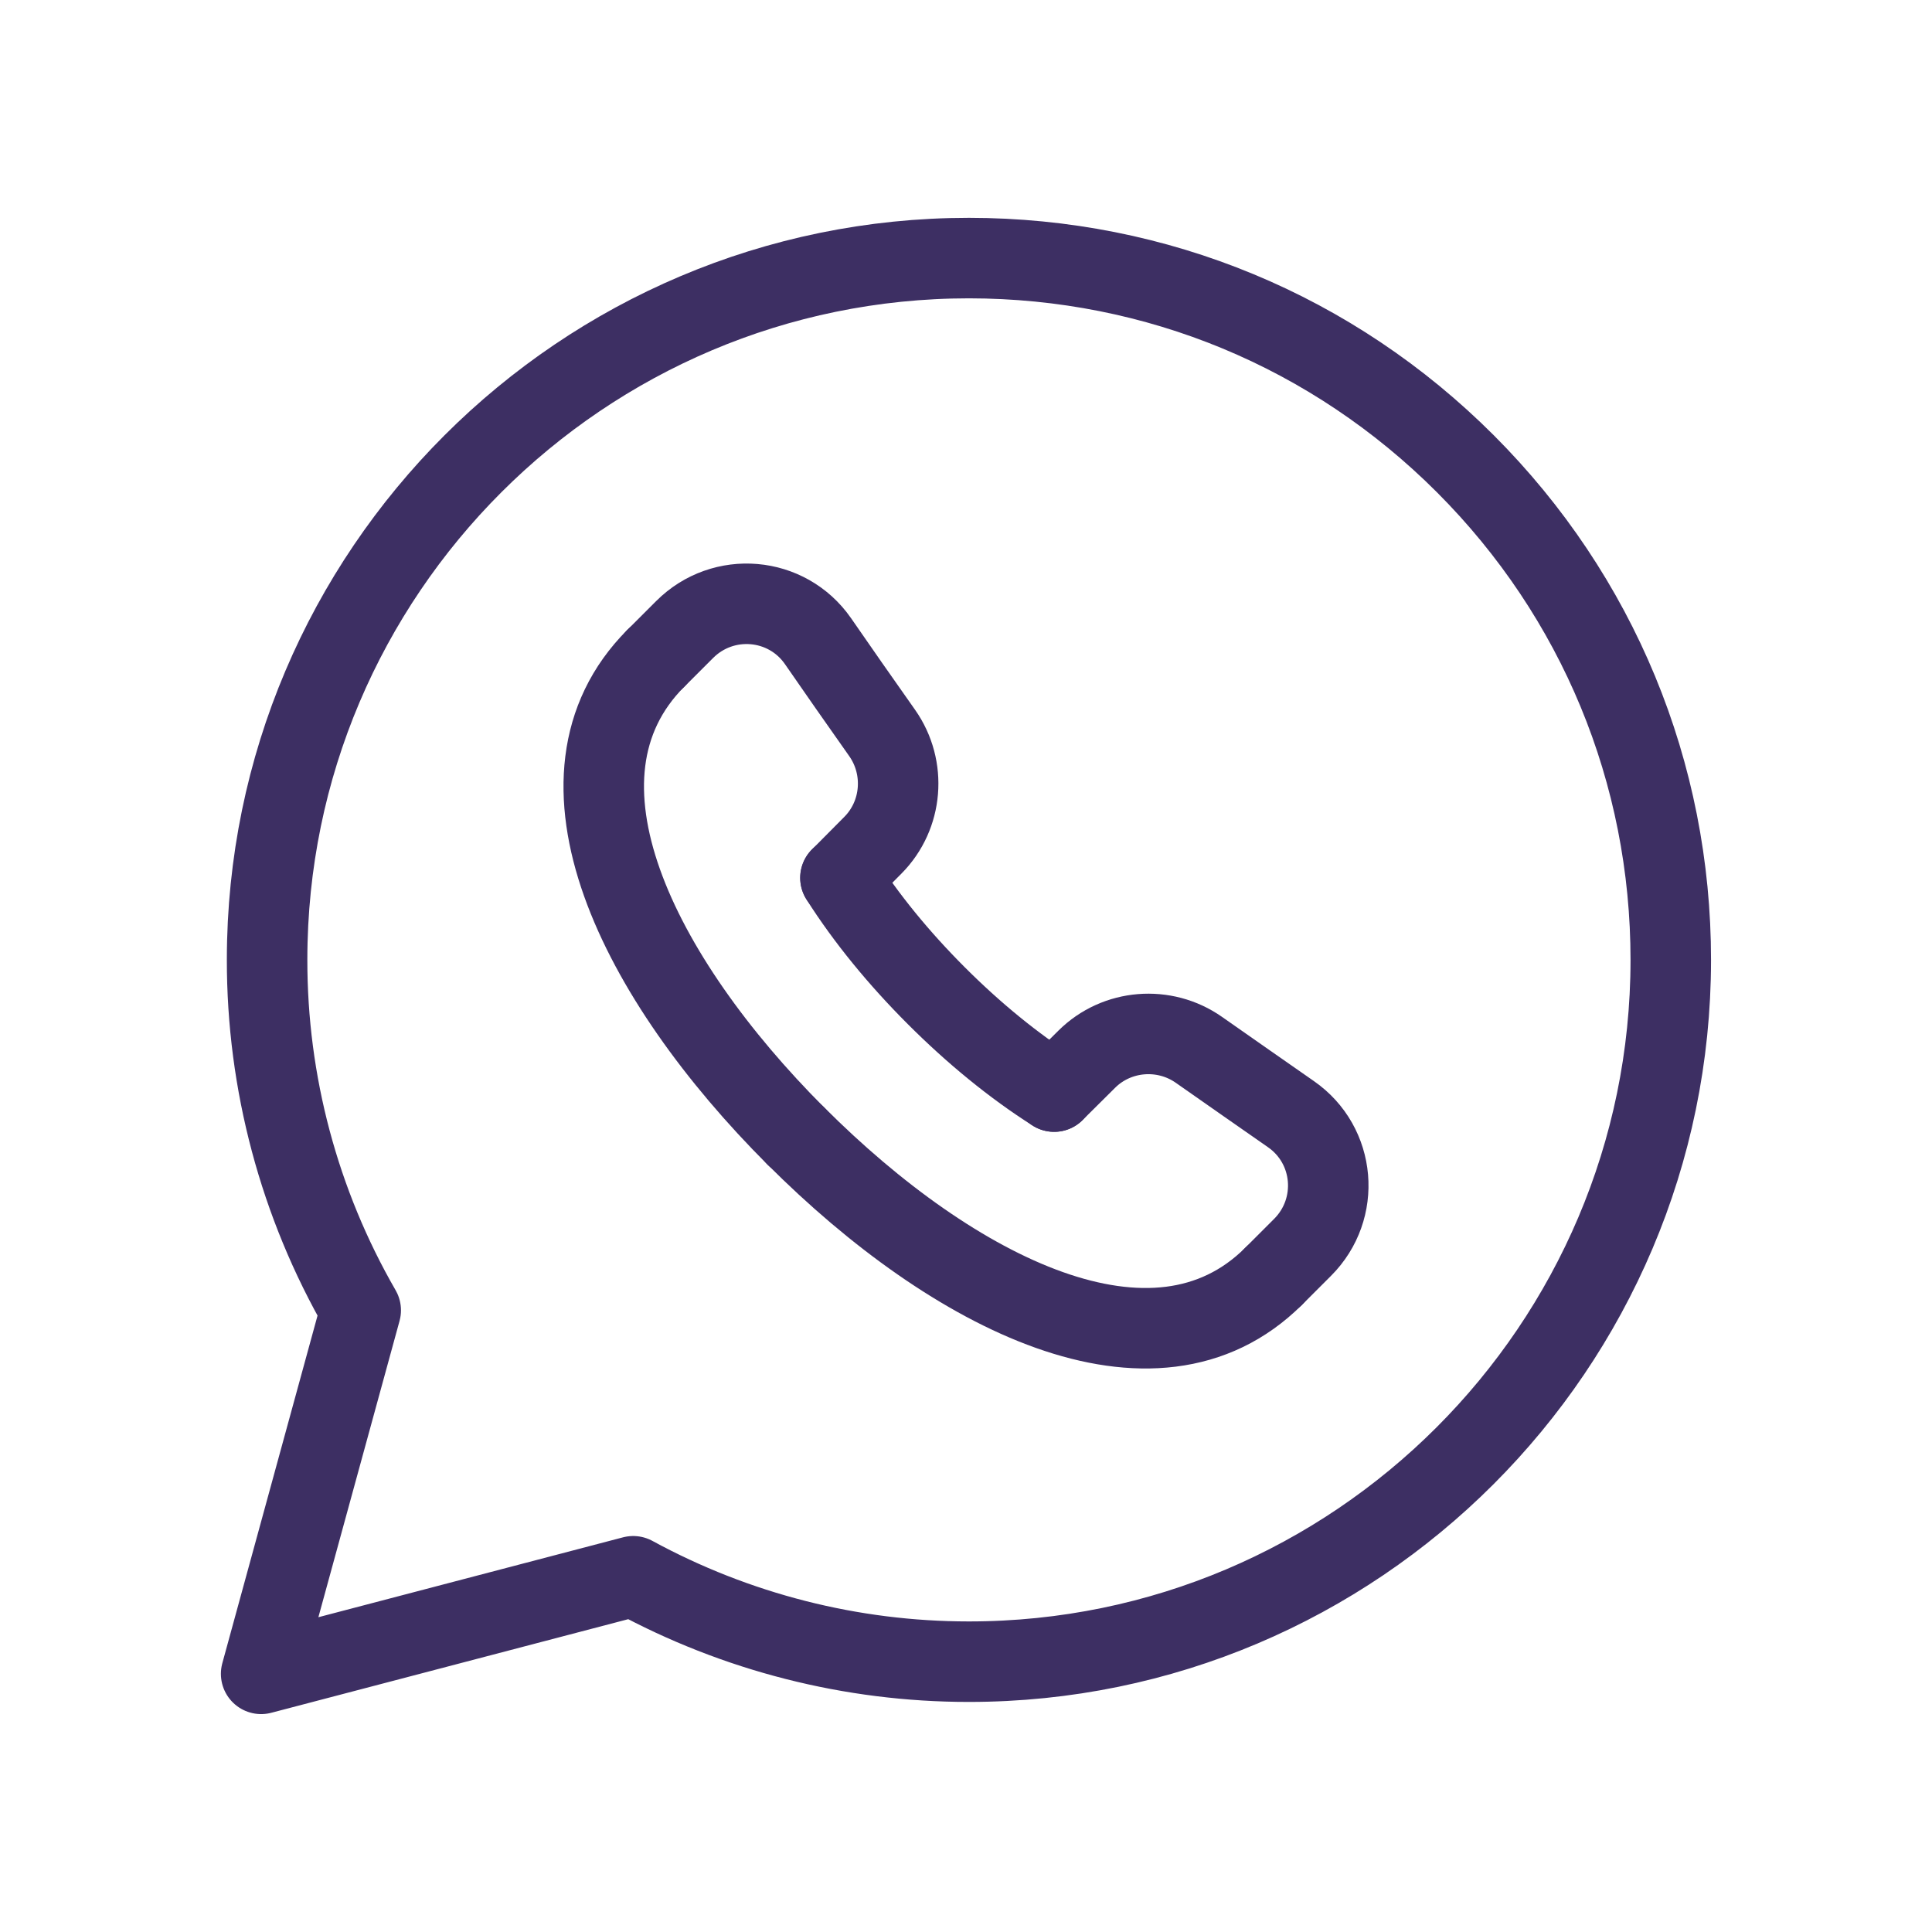
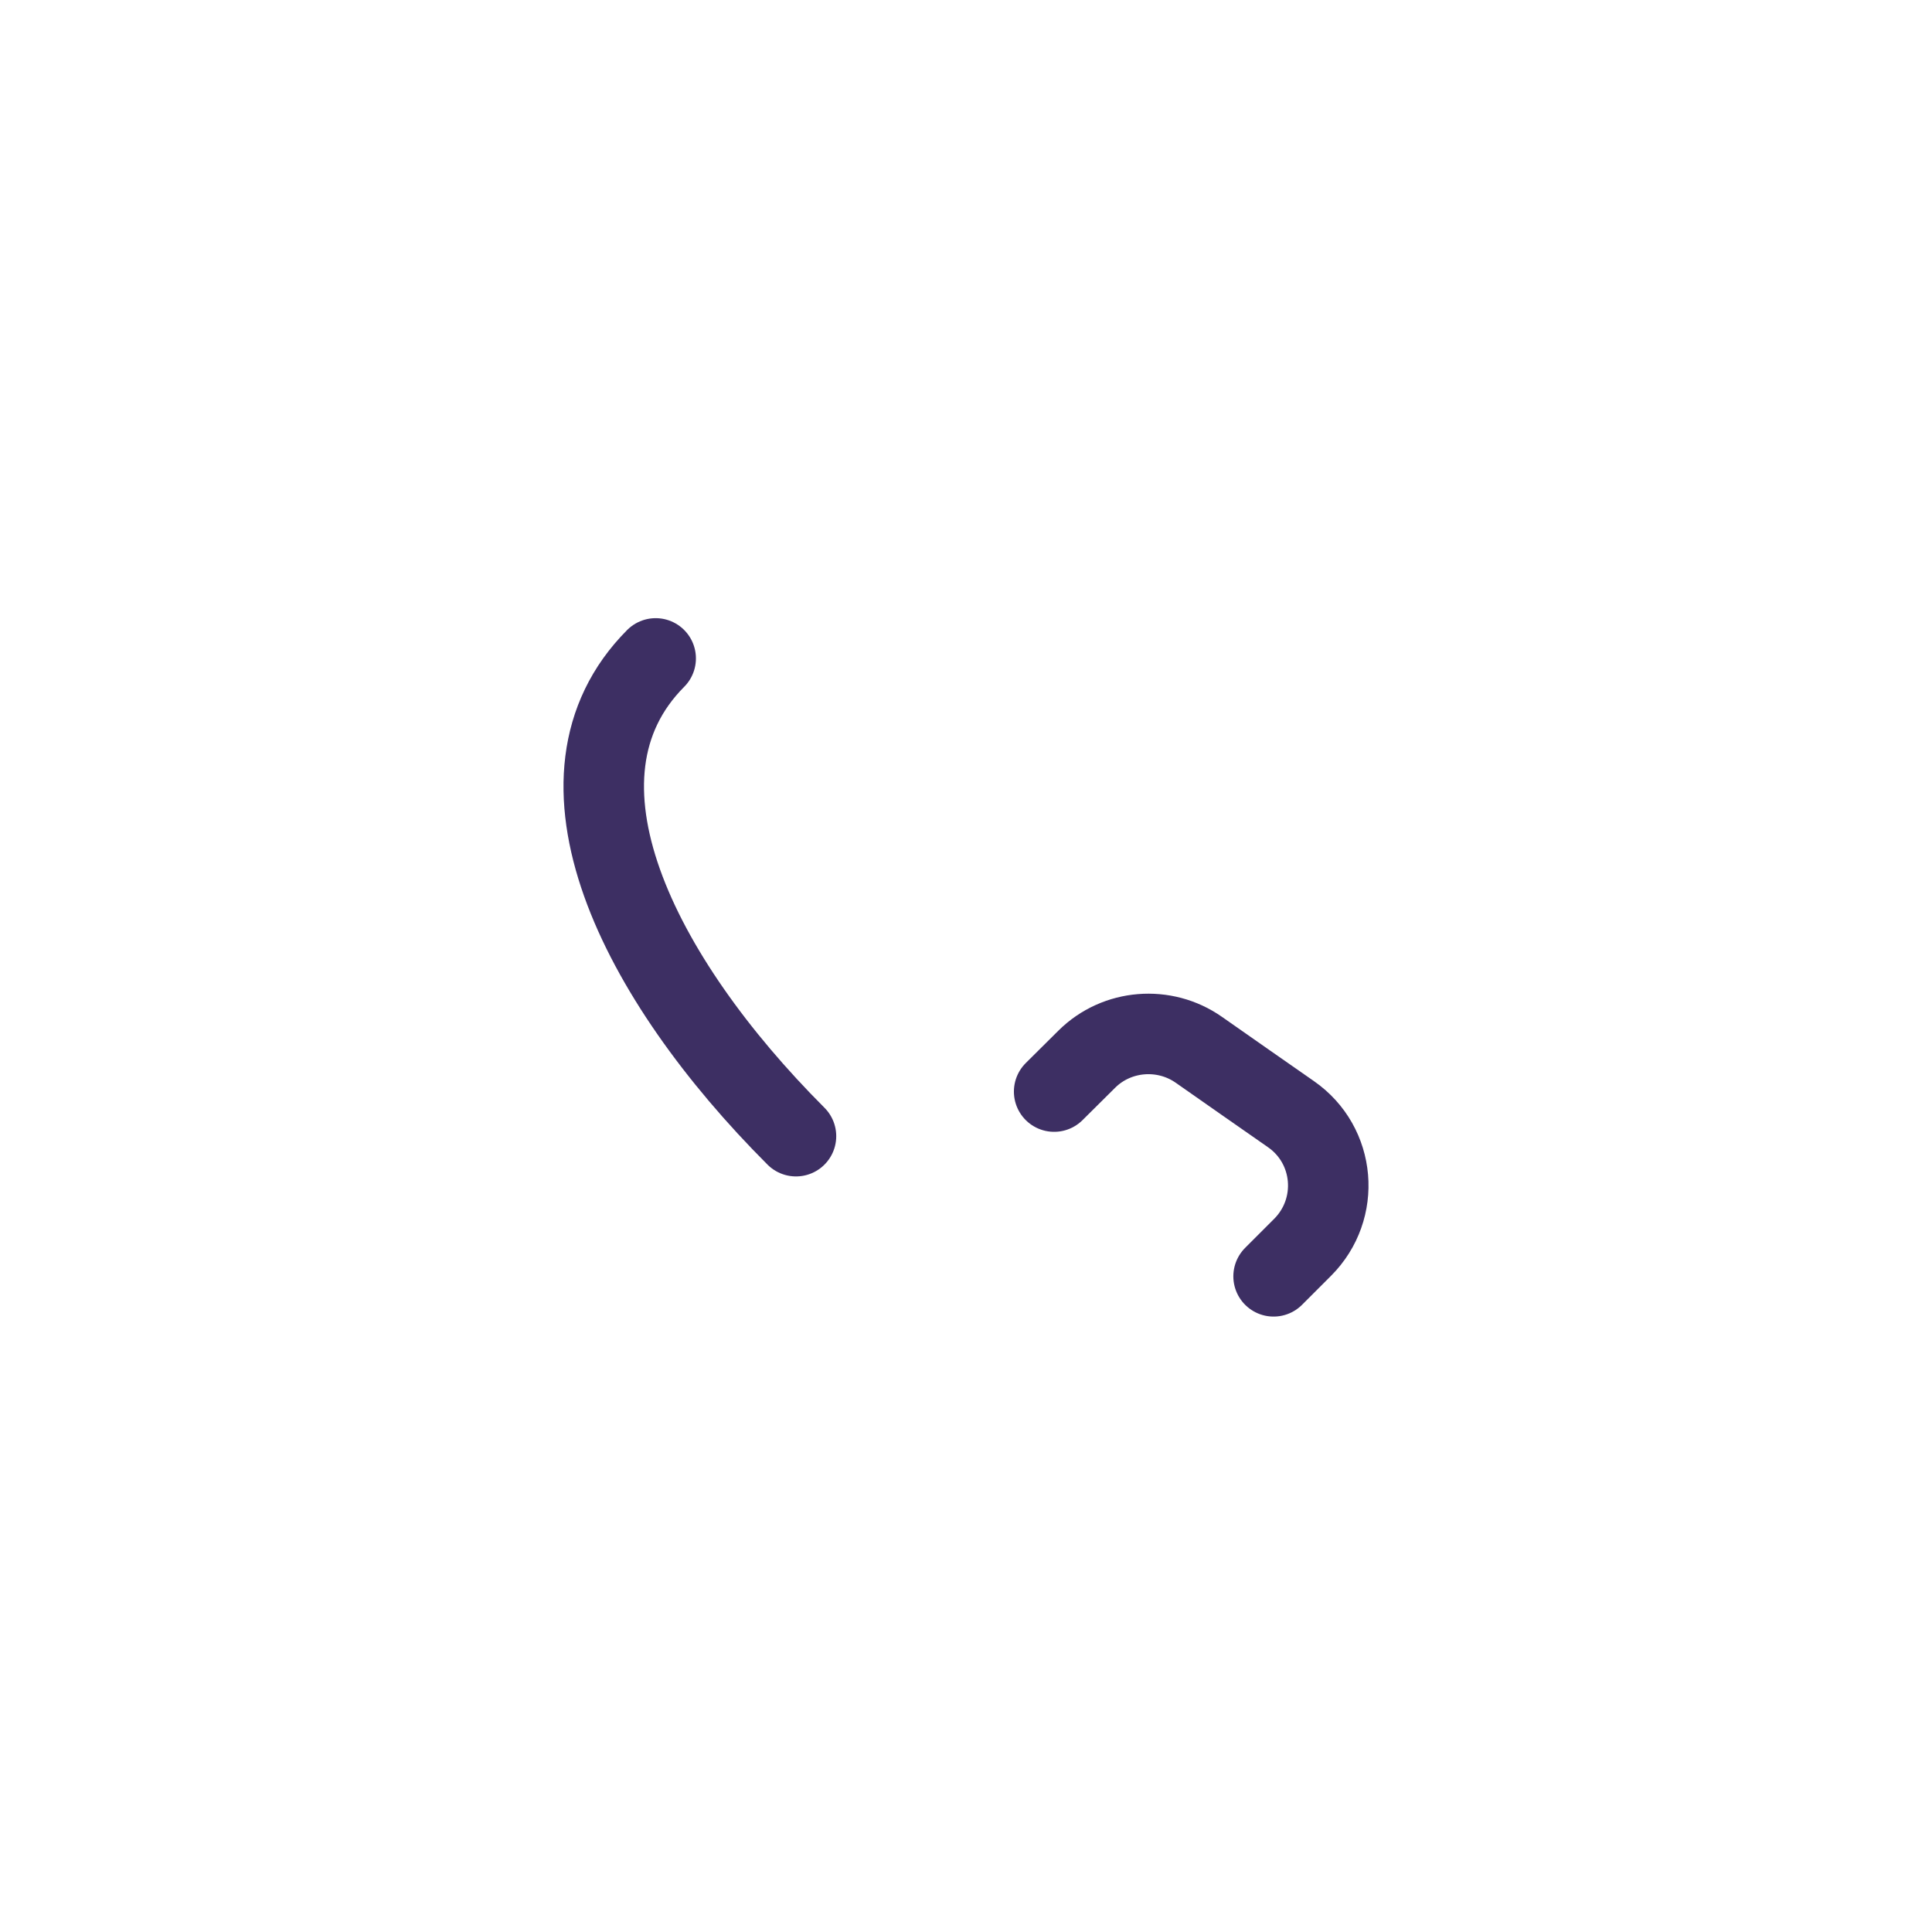
<svg xmlns="http://www.w3.org/2000/svg" width="24" height="24" viewBox="0 0 24 24" fill="none">
-   <path fill-rule="evenodd" clip-rule="evenodd" d="M18.204 5.762C16.558 4.115 14.369 3.207 12.037 3.206C7.23 3.206 3.319 7.115 3.318 11.92C3.316 13.449 3.717 14.952 4.481 16.277L3.244 20.793L7.866 19.581C9.145 20.277 10.577 20.642 12.033 20.642H12.037C16.842 20.642 20.753 16.732 20.755 11.927C20.756 9.599 19.85 7.41 18.204 5.762Z" stroke="#3D2F63" stroke-linecap="round" stroke-linejoin="round" />
  <path d="M13.095 13.56L13.501 13.157C13.874 12.787 14.464 12.74 14.894 13.042C15.31 13.334 15.686 13.596 16.036 13.84C16.592 14.226 16.659 15.018 16.18 15.496L15.821 15.855" stroke="#3D2F63" stroke-linecap="round" stroke-linejoin="round" />
-   <path d="M8.146 8.179L8.505 7.82C8.983 7.342 9.775 7.409 10.161 7.964C10.403 8.314 10.665 8.69 10.959 9.106C11.261 9.536 11.214 10.126 10.844 10.499L10.441 10.905" stroke="#3D2F63" stroke-linecap="round" stroke-linejoin="round" />
-   <path d="M15.821 15.855C14.34 17.329 11.851 16.077 9.886 14.111" stroke="#3D2F63" stroke-linecap="round" stroke-linejoin="round" />
  <path d="M9.888 14.114C7.923 12.148 6.671 9.66 8.145 8.179" stroke="#3D2F63" stroke-linecap="round" stroke-linejoin="round" />
-   <path d="M10.44 10.905C10.759 11.408 11.168 11.906 11.63 12.368L11.632 12.37C12.094 12.832 12.592 13.241 13.095 13.56" stroke="#3D2F63" stroke-linecap="round" stroke-linejoin="round" />
</svg>